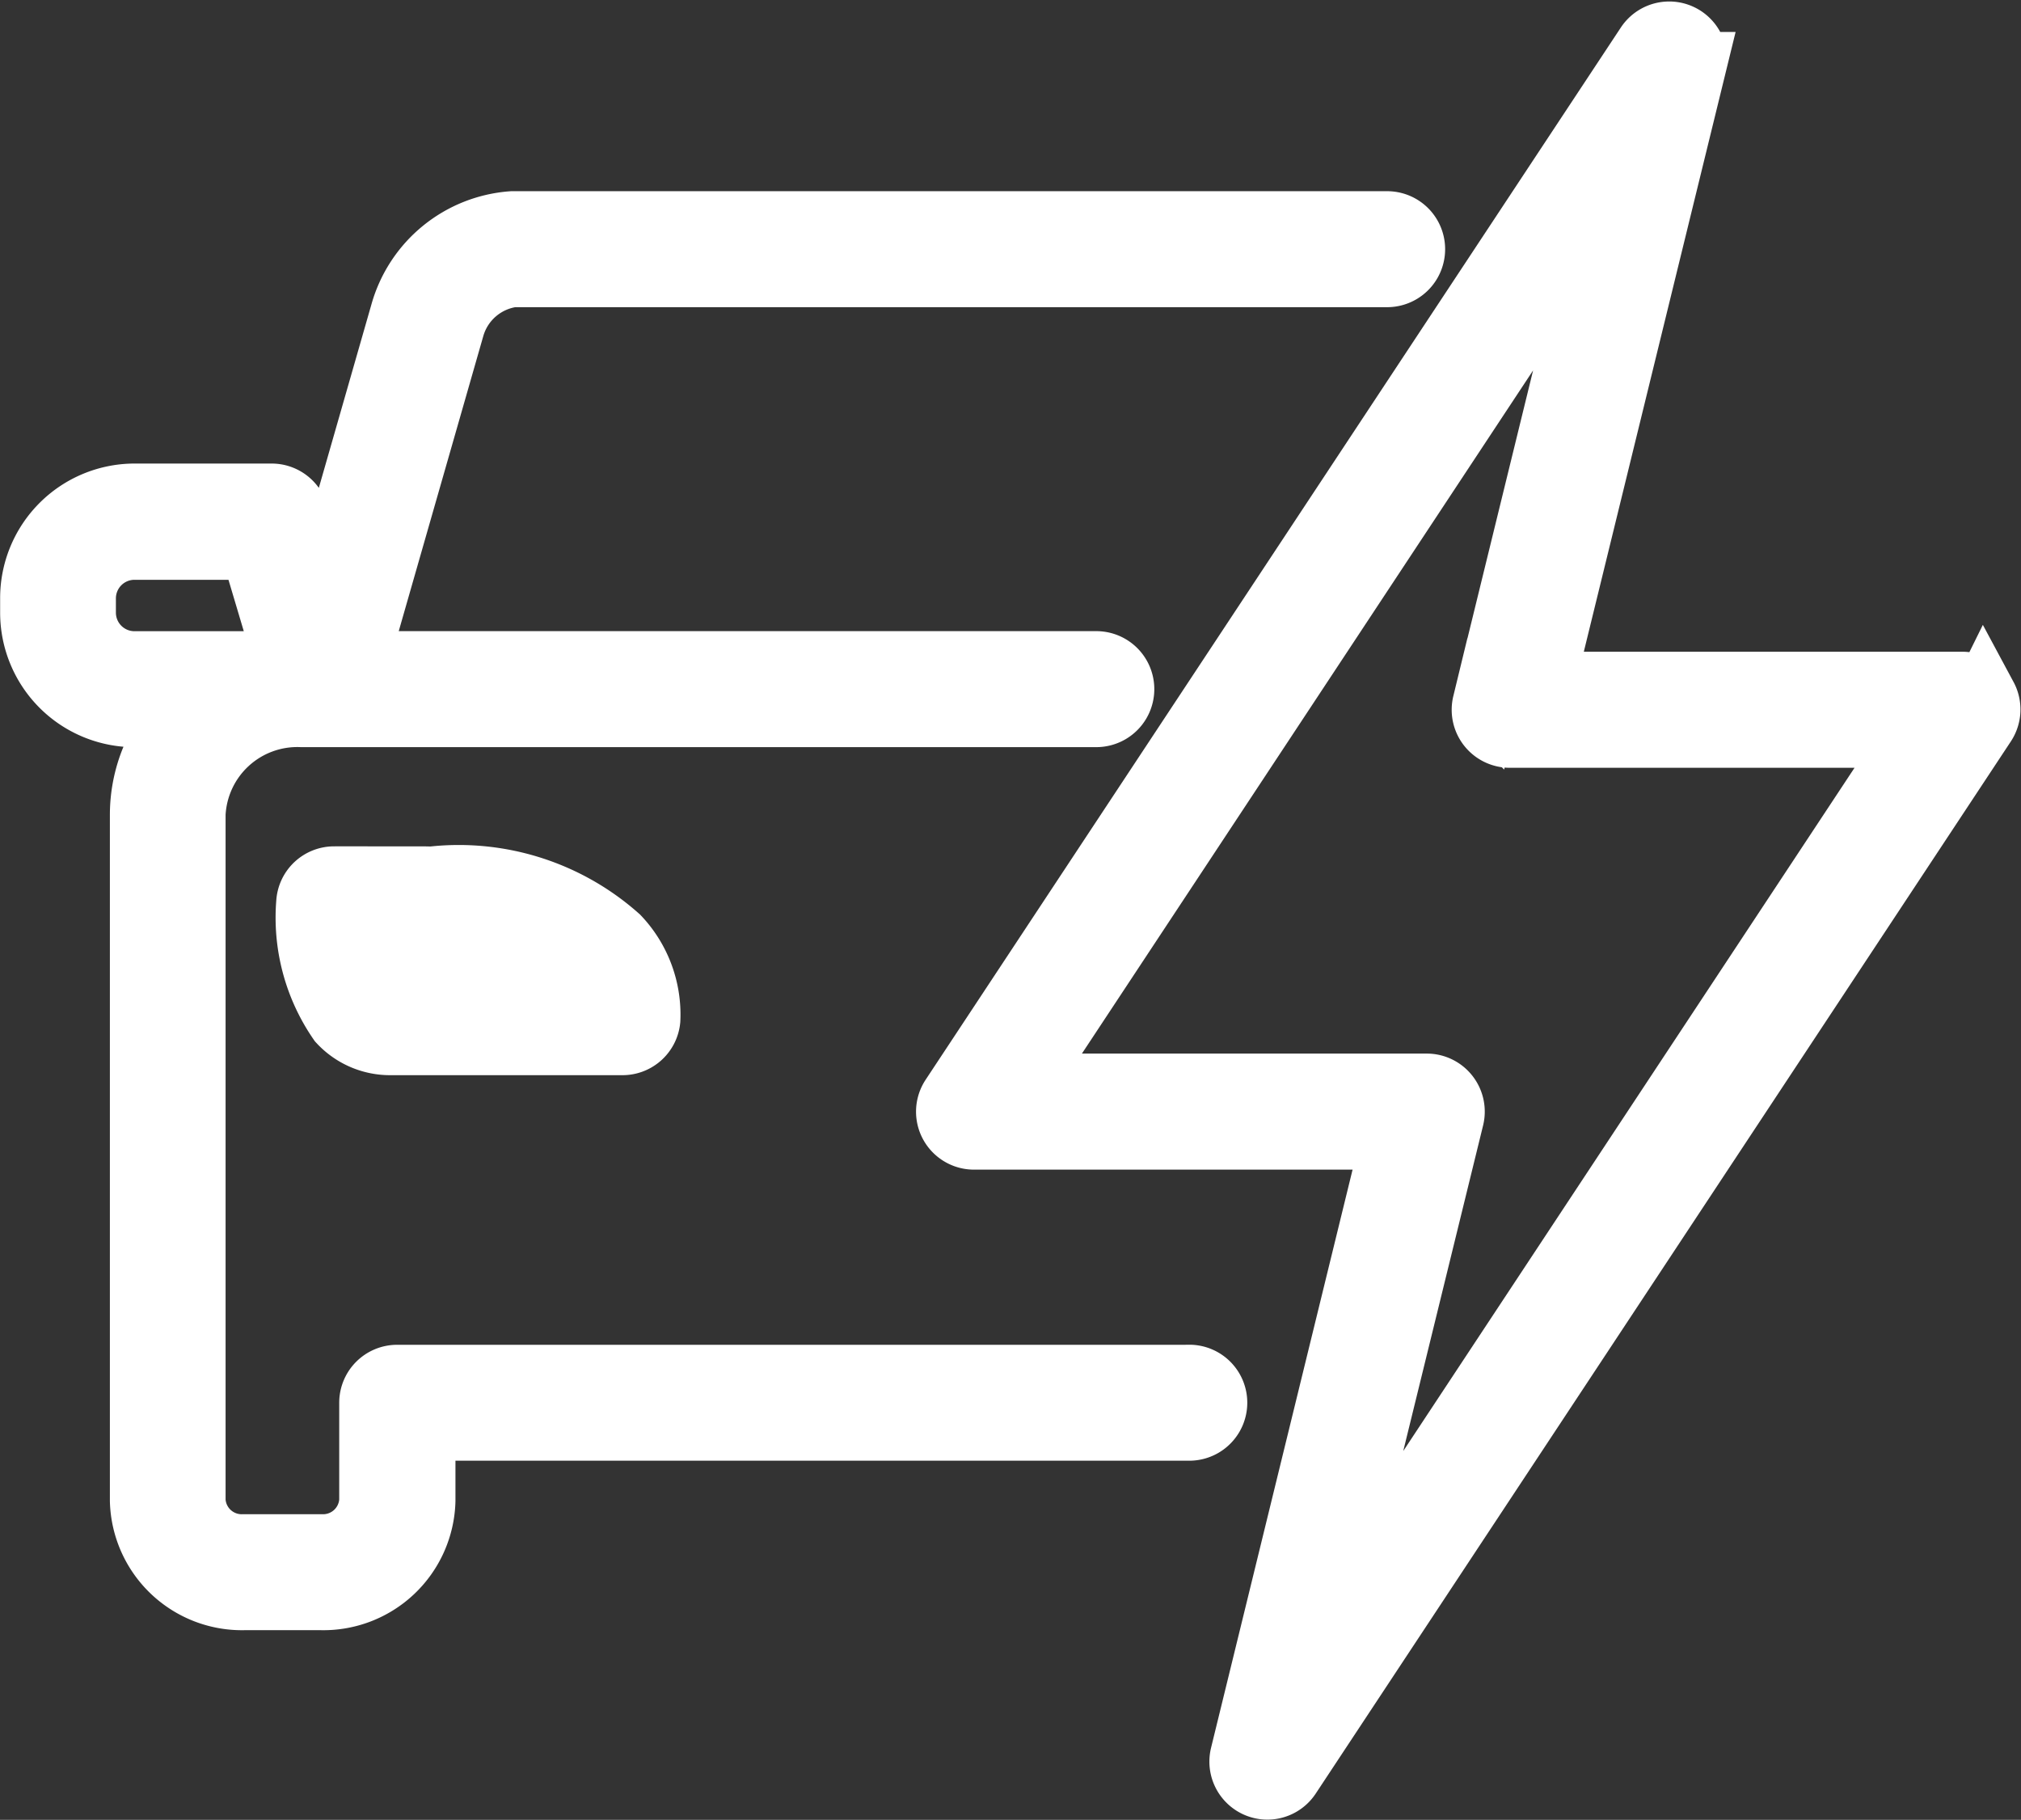
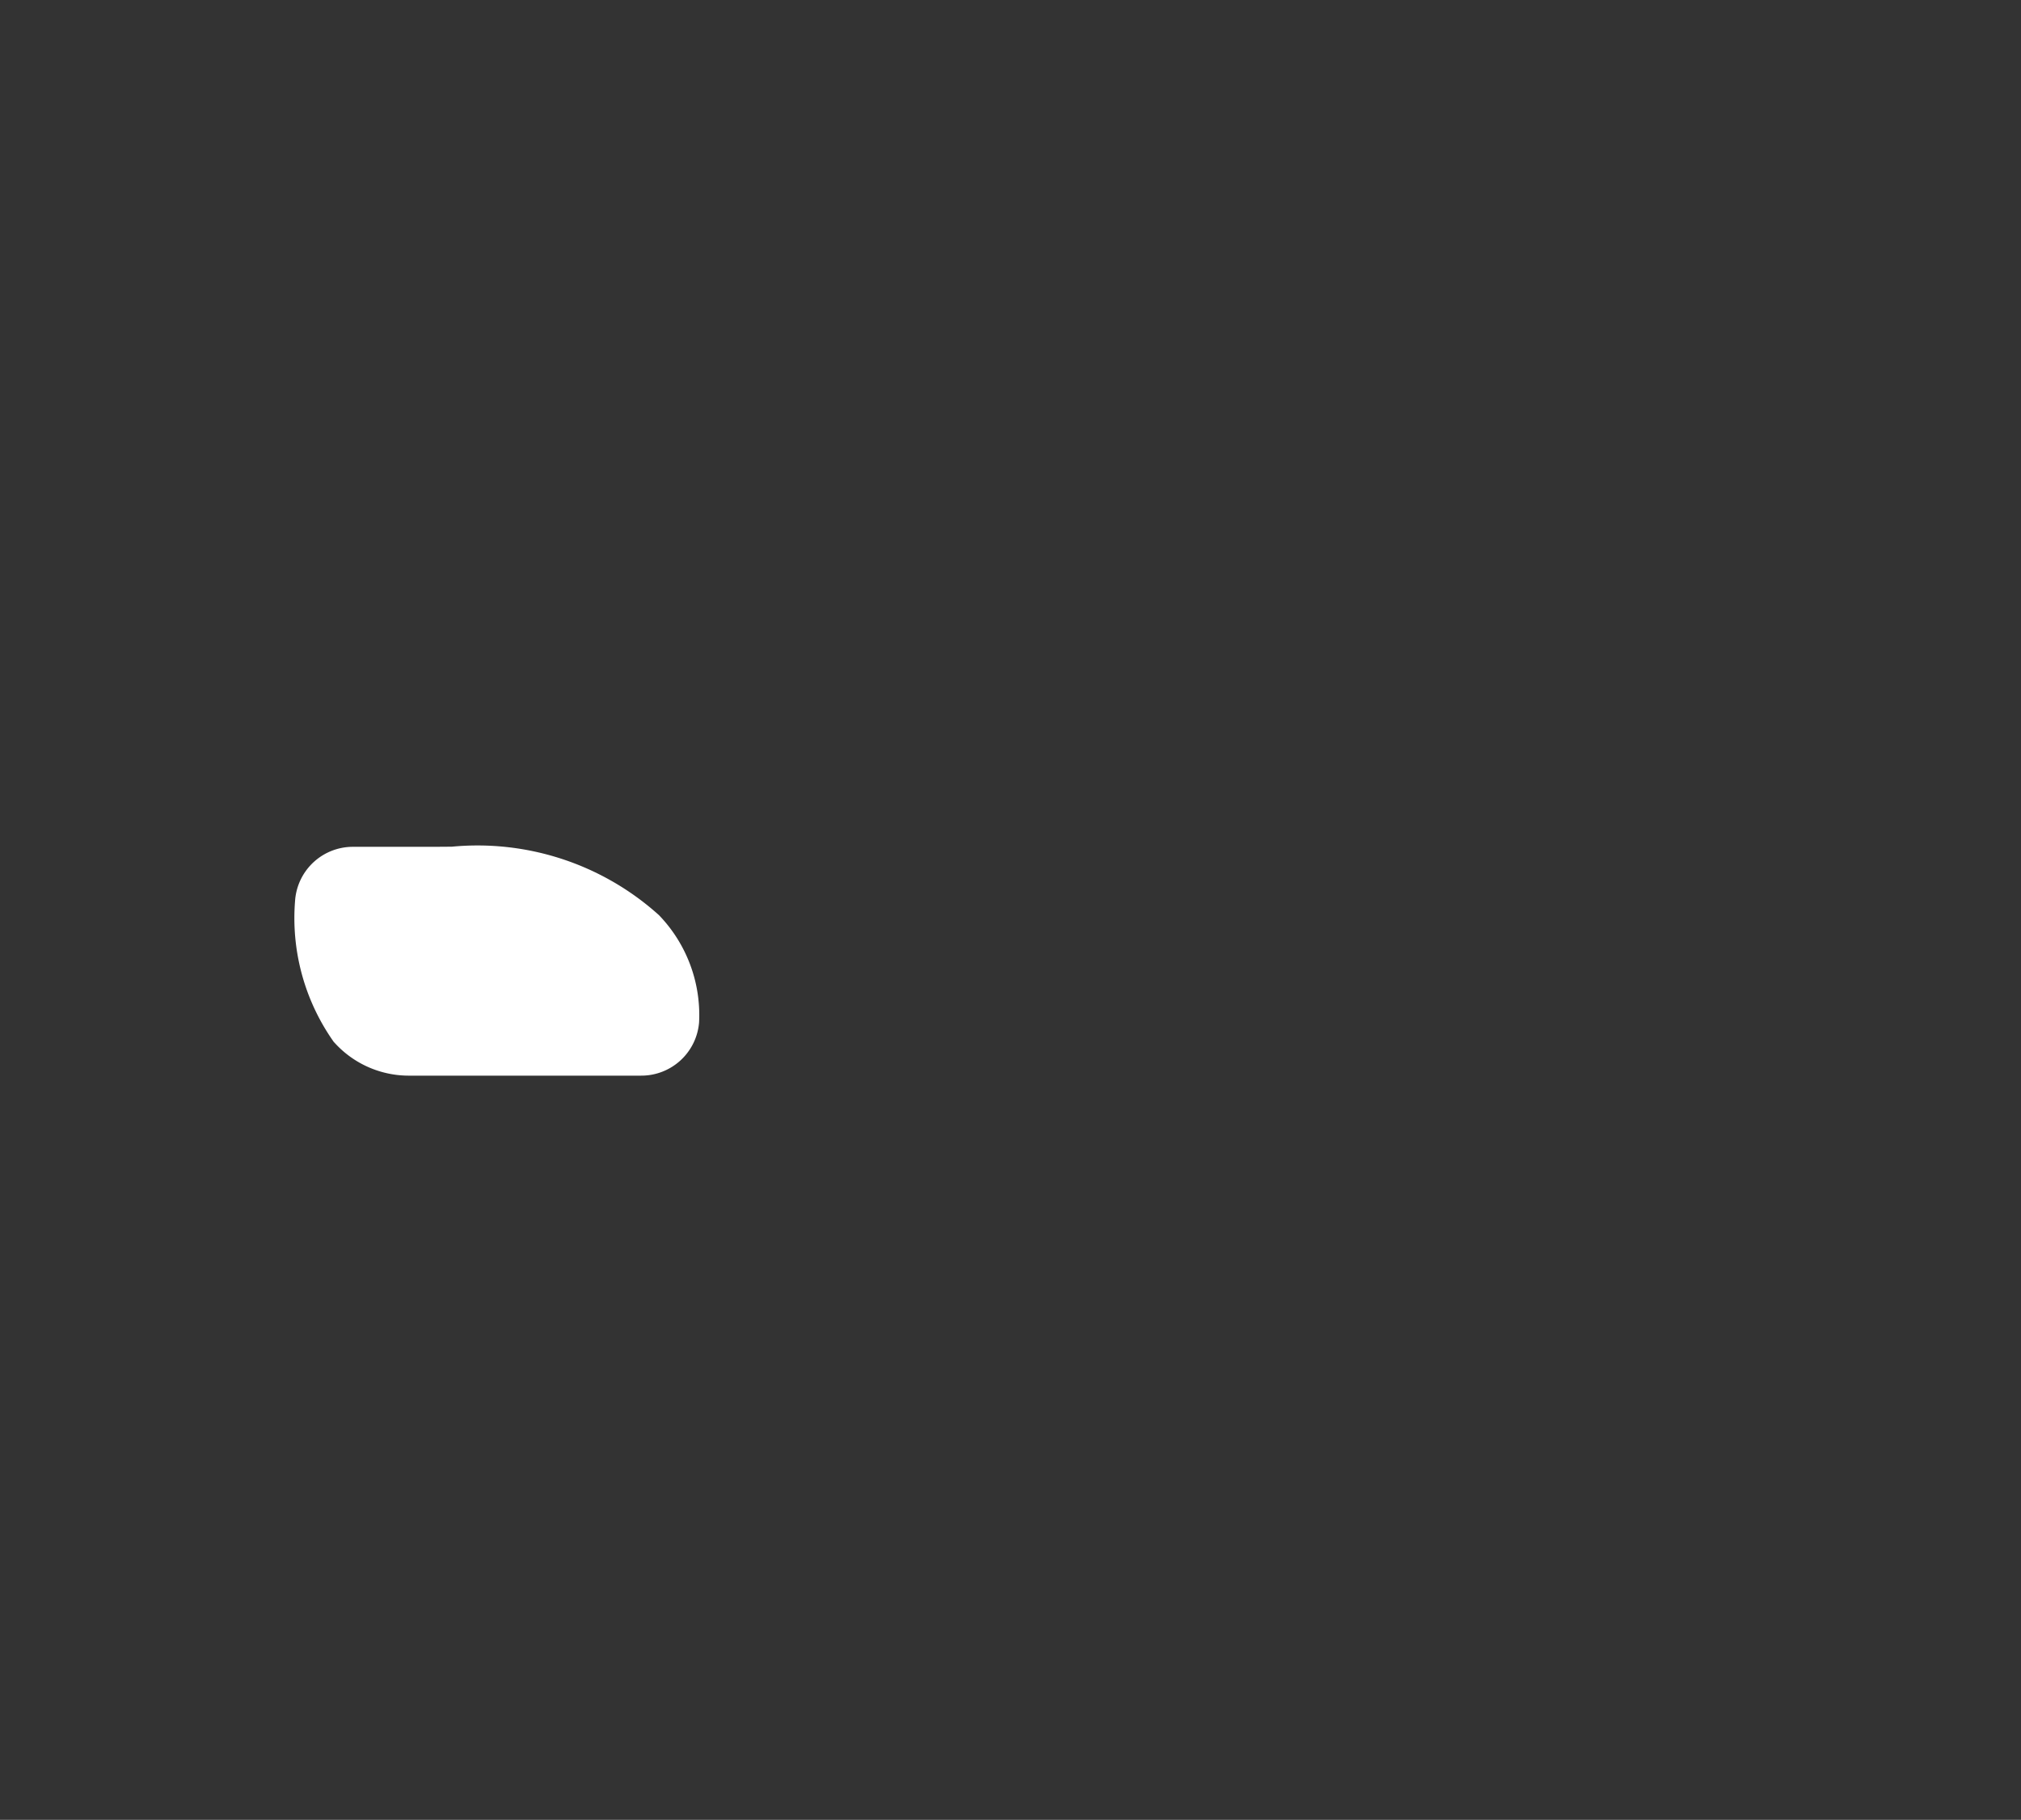
<svg xmlns="http://www.w3.org/2000/svg" width="30.236" height="27.222" viewBox="0 0 30.236 27.222">
  <rect x="0" y="0" width="30.236" height="27.222" fill="#333333" stroke="none" />
  <g id="noun-electric-car-4982325" transform="translate(0.5 0.522)">
-     <path id="Path_11641" data-name="Path 11641" d="M351.655,90.178a.368.368,0,0,0-.324-.193h-6.3l2.271-9.271a.367.367,0,0,0-.663-.29l-10.4,15.738a.367.367,0,0,0,.307.57h6.3L340.577,106a.368.368,0,0,0,.357.455h0a.367.367,0,0,0,.306-.165l10.4-15.739a.368.368,0,0,0,.017-.377Zm-9.861,13.946,1.882-7.673a.368.368,0,0,0-.357-.455H337.23l8.851-13.4-1.879,7.67a.368.368,0,0,0,.357.455h6.089Z" transform="translate(-322.473 -80.258)" fill="#fff" stroke="#fff" stroke-width="1" />
-     <path id="Path_11642" data-name="Path 11642" d="M144.486,140.766H132.64a.367.367,0,0,0-.367.367V142.6a.743.743,0,0,1-.777.7H130.35a.742.742,0,0,1-.777-.7V132.326a1.575,1.575,0,0,1,1.636-1.5H143.1a.367.367,0,1,0,0-.735H132l1.448-5.052a1.11,1.11,0,0,1,.92-.794h13.083a.367.367,0,1,0,0-.735H134.363a1.827,1.827,0,0,0-1.626,1.326l-1.236,4.311-.387-1.3a.367.367,0,0,0-.352-.263h-2.054A1.513,1.513,0,0,0,127.2,129.1v.215a1.513,1.513,0,0,0,1.512,1.512h.749a2.156,2.156,0,0,0-.619,1.5V142.6a1.476,1.476,0,0,0,1.512,1.435H131.5a1.476,1.476,0,0,0,1.512-1.435v-1.1h11.479a.367.367,0,1,0,0-.735Zm-16.554-11.453V129.1a.778.778,0,0,1,.777-.777h1.78l.527,1.769h-2.307a.778.778,0,0,1-.777-.777Z" transform="translate(-127.198 -120.672)" fill="#fff" stroke="#fff" stroke-width="1" />
-     <path id="Path_11644" data-name="Path 11644" d="M192.026,265.358c-.08-.007-.173-.007-.281-.007l-1.225,0a.367.367,0,0,0-.366.347,2.706,2.706,0,0,0,.47,1.756,1,1,0,0,0,.747.32h3.464a.367.367,0,0,0,.366-.331,1.652,1.652,0,0,0-.45-1.211,3.555,3.555,0,0,0-2.723-.883Zm2.377,1.684h-3.033a.27.27,0,0,1-.213-.09,1.56,1.56,0,0,1-.264-.865c.406,0,1.019,0,1.111,0h.022a2.977,2.977,0,0,1,2.166.627,1.059,1.059,0,0,1,.212.329Z" transform="translate(-186.022 -252.713)" fill="#fff" stroke="#fff" stroke-width="1" />
+     <path id="Path_11644" data-name="Path 11644" d="M192.026,265.358l-1.225,0a.367.367,0,0,0-.366.347,2.706,2.706,0,0,0,.47,1.756,1,1,0,0,0,.747.32h3.464a.367.367,0,0,0,.366-.331,1.652,1.652,0,0,0-.45-1.211,3.555,3.555,0,0,0-2.723-.883Zm2.377,1.684h-3.033a.27.27,0,0,1-.213-.09,1.56,1.56,0,0,1-.264-.865c.406,0,1.019,0,1.111,0h.022a2.977,2.977,0,0,1,2.166.627,1.059,1.059,0,0,1,.212.329Z" transform="translate(-186.022 -252.713)" fill="#fff" stroke="#fff" stroke-width="1" />
  </g>
</svg>